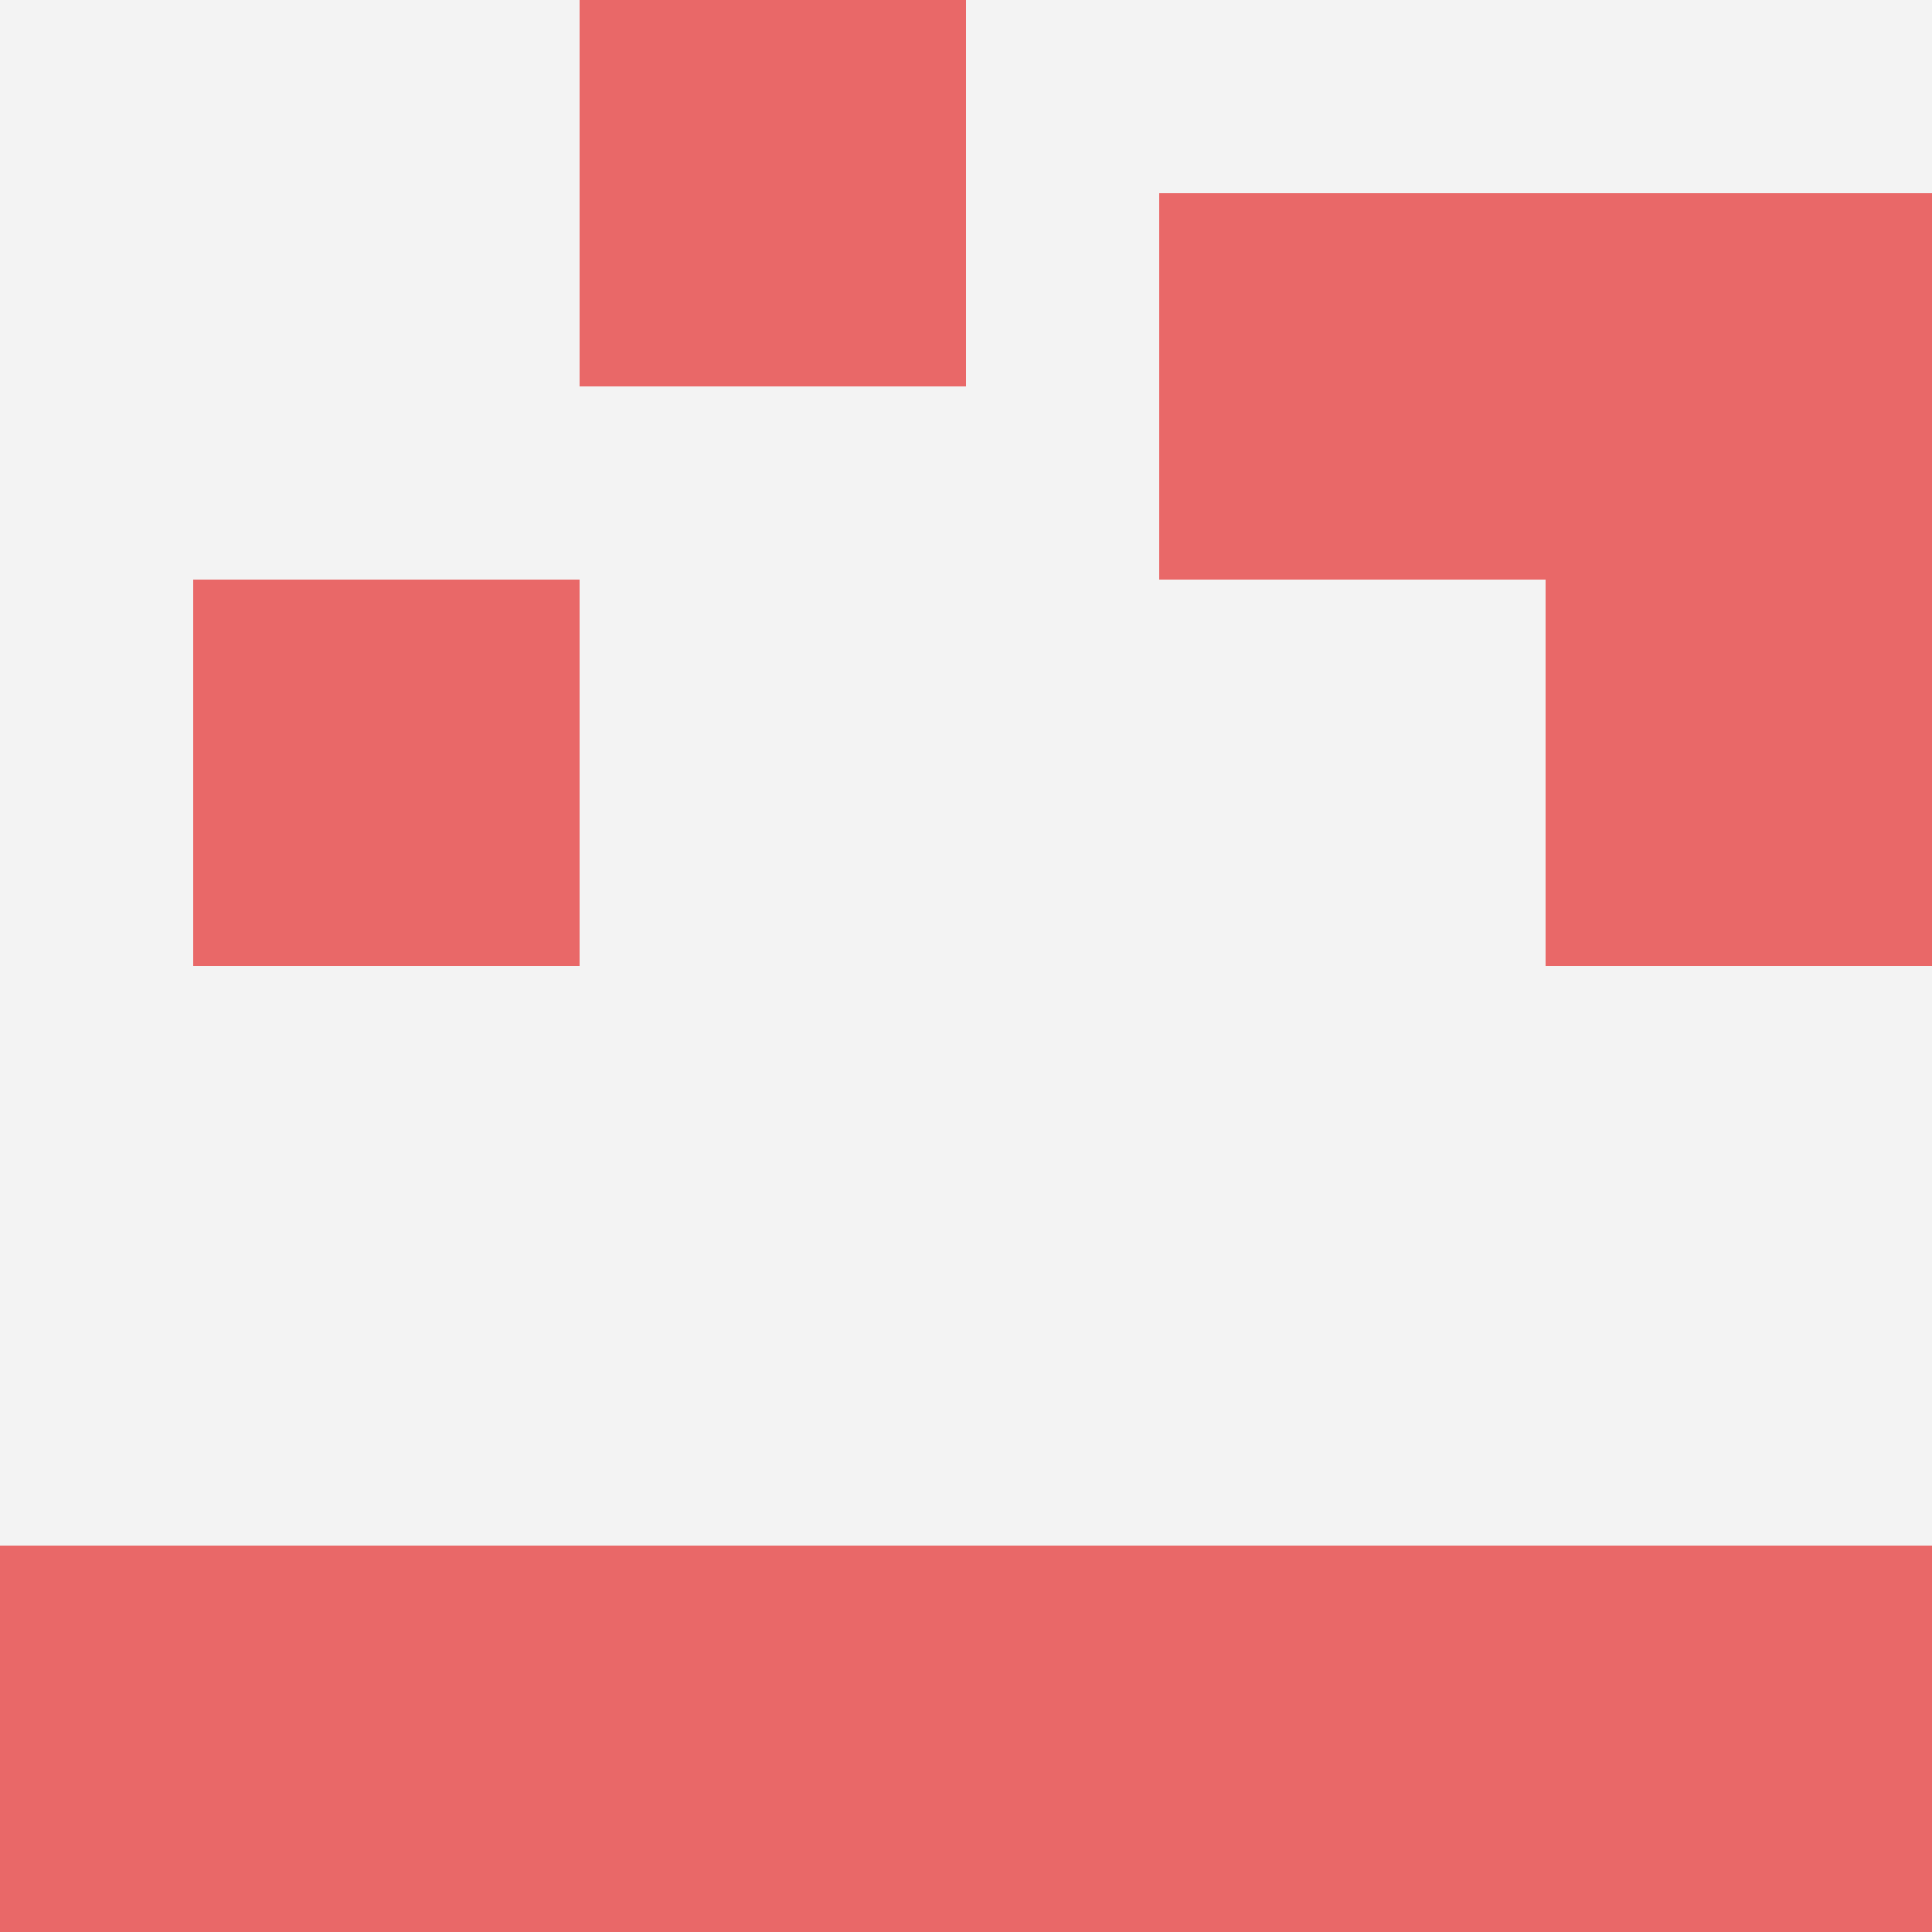
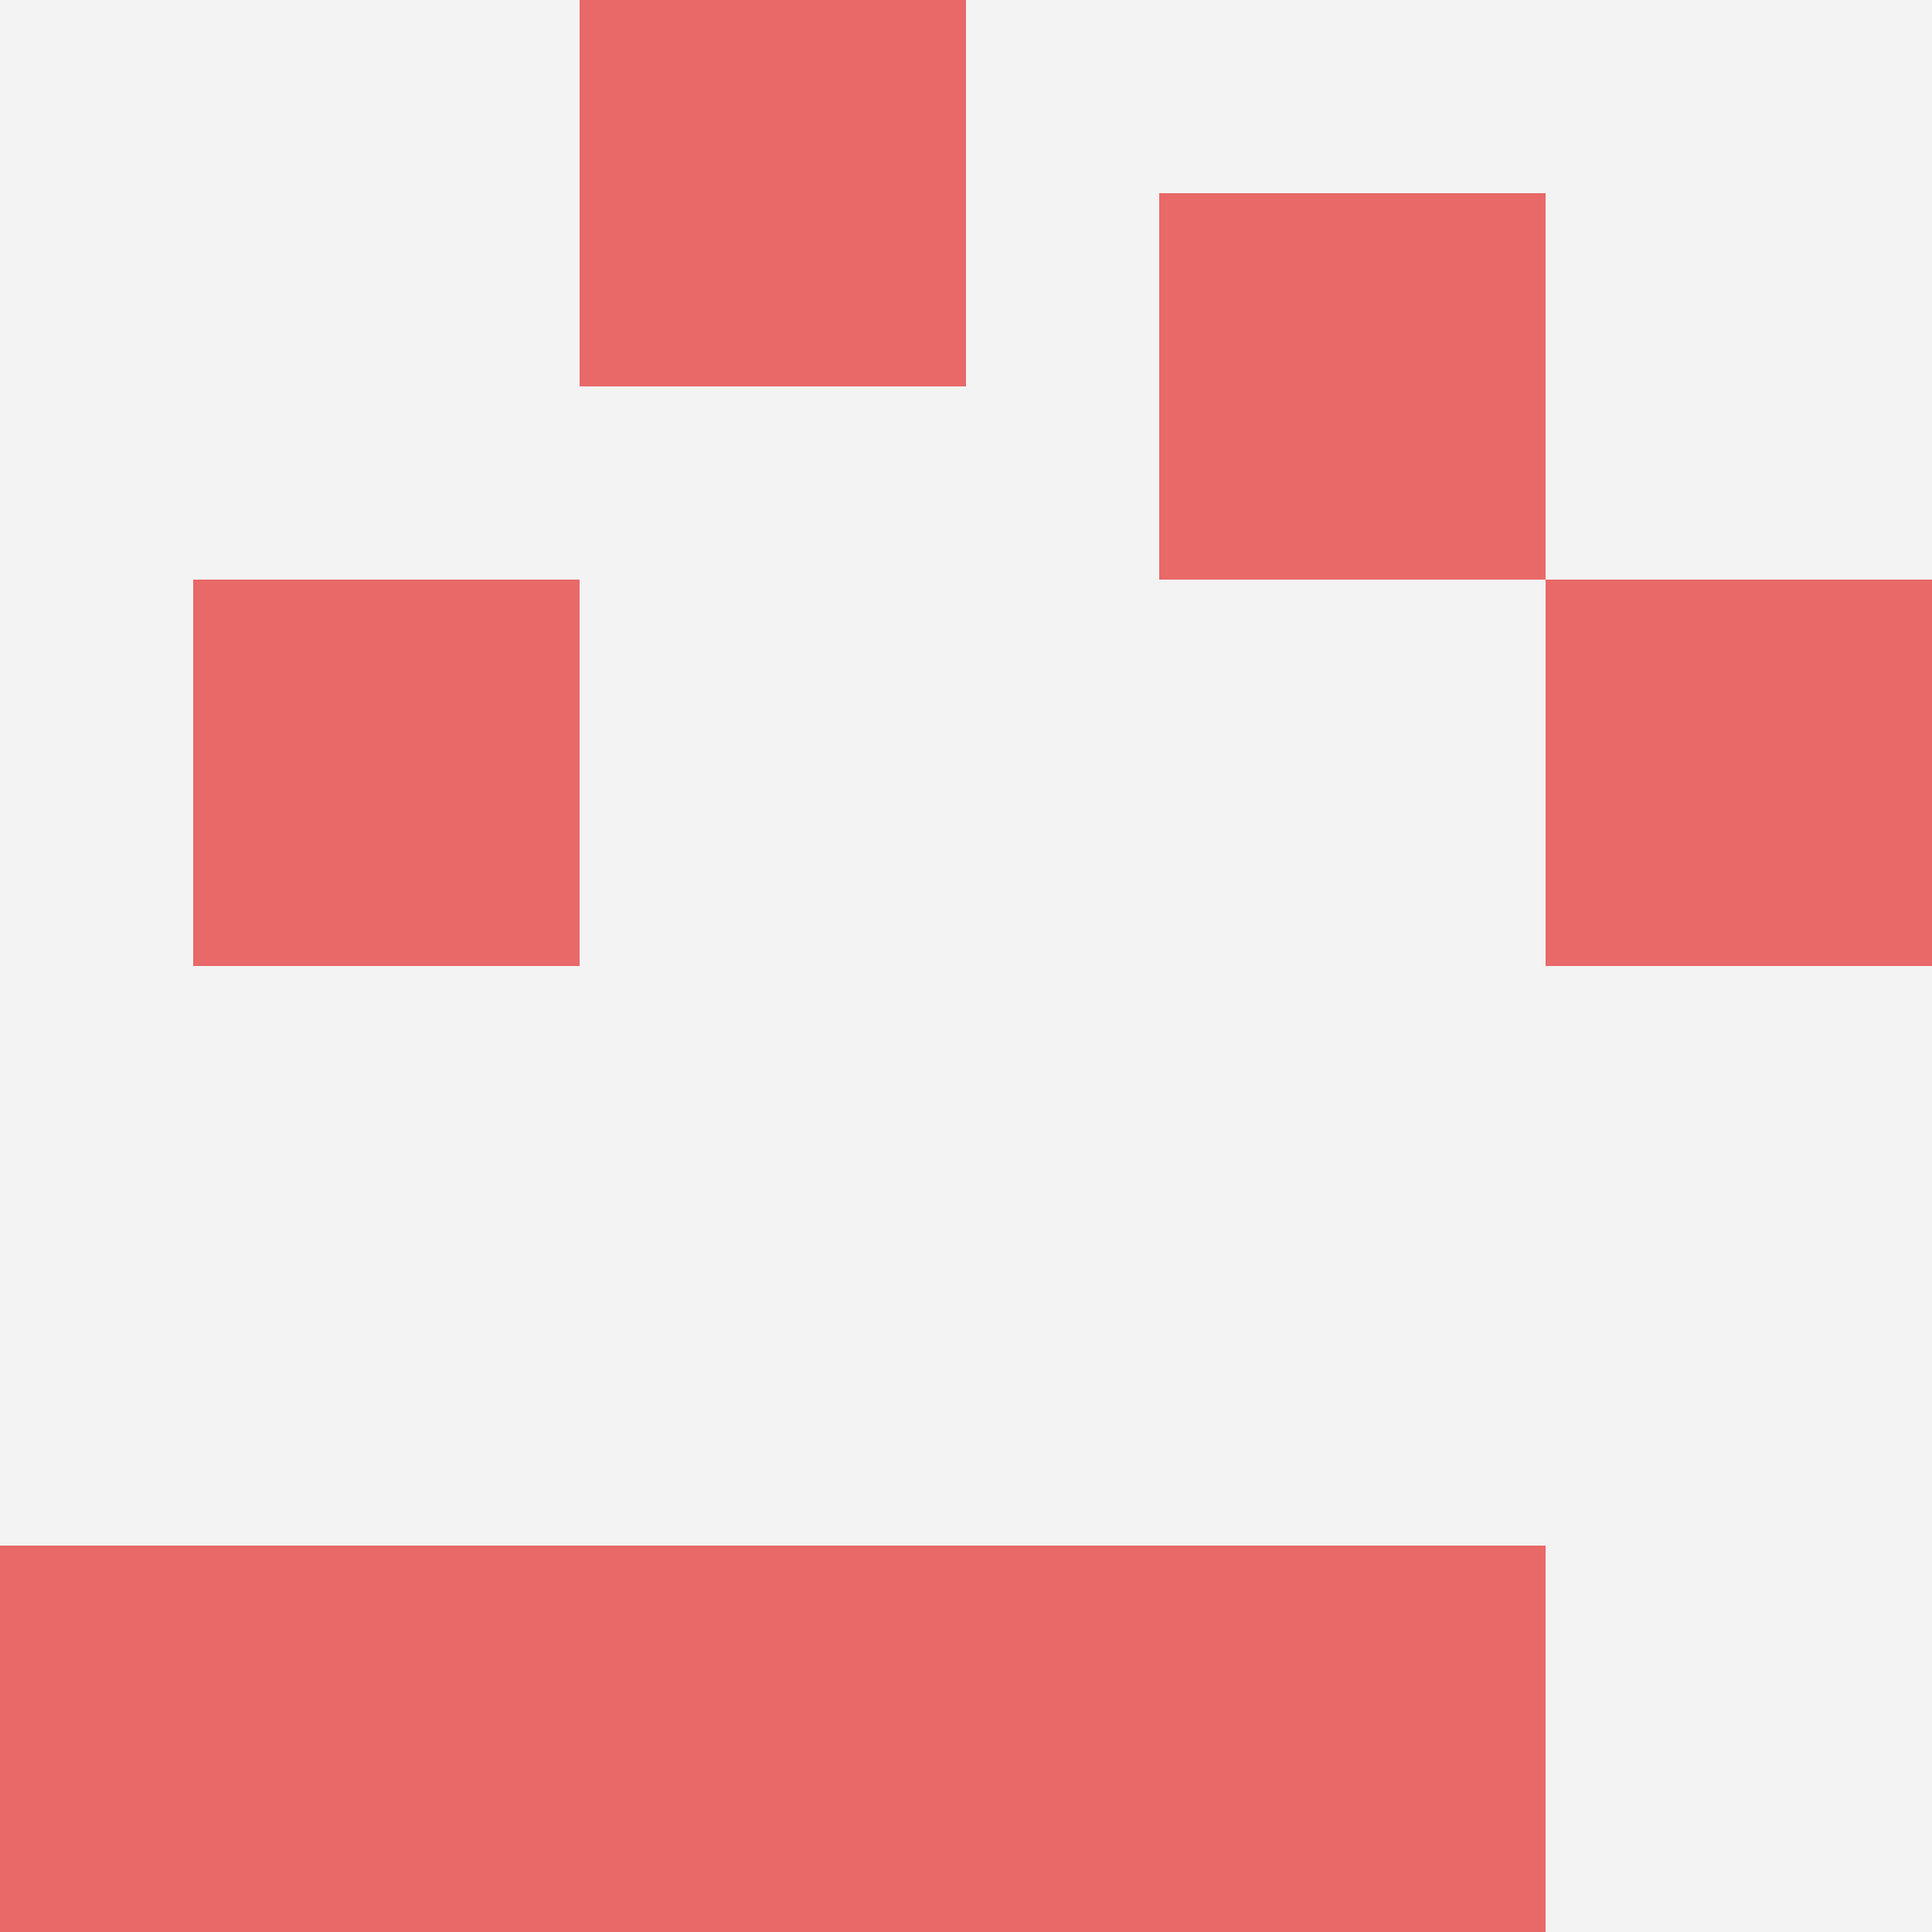
<svg xmlns="http://www.w3.org/2000/svg" id="ten-svg" preserveAspectRatio="xMinYMin meet" viewBox="0 0 10 10">
  <rect x="0" y="0" width="10" height="10" fill="#F3F3F3" />
  <rect class="t" x="1" y="3" />
  <rect class="t" x="3" y="0" />
  <rect class="t" x="6" y="1" />
  <rect class="t" x="6" y="8" />
  <rect class="t" x="8" y="3" />
-   <rect class="t" x="8" y="8" />
  <rect class="t" x="4" y="8" />
  <rect class="t" x="0" y="8" />
  <rect class="t" x="2" y="8" />
-   <rect class="t" x="8" y="1" />
  <style>.t{width:2px;height:2px;fill:#E96868} #ten-svg{shape-rendering:crispedges;}</style>
</svg>